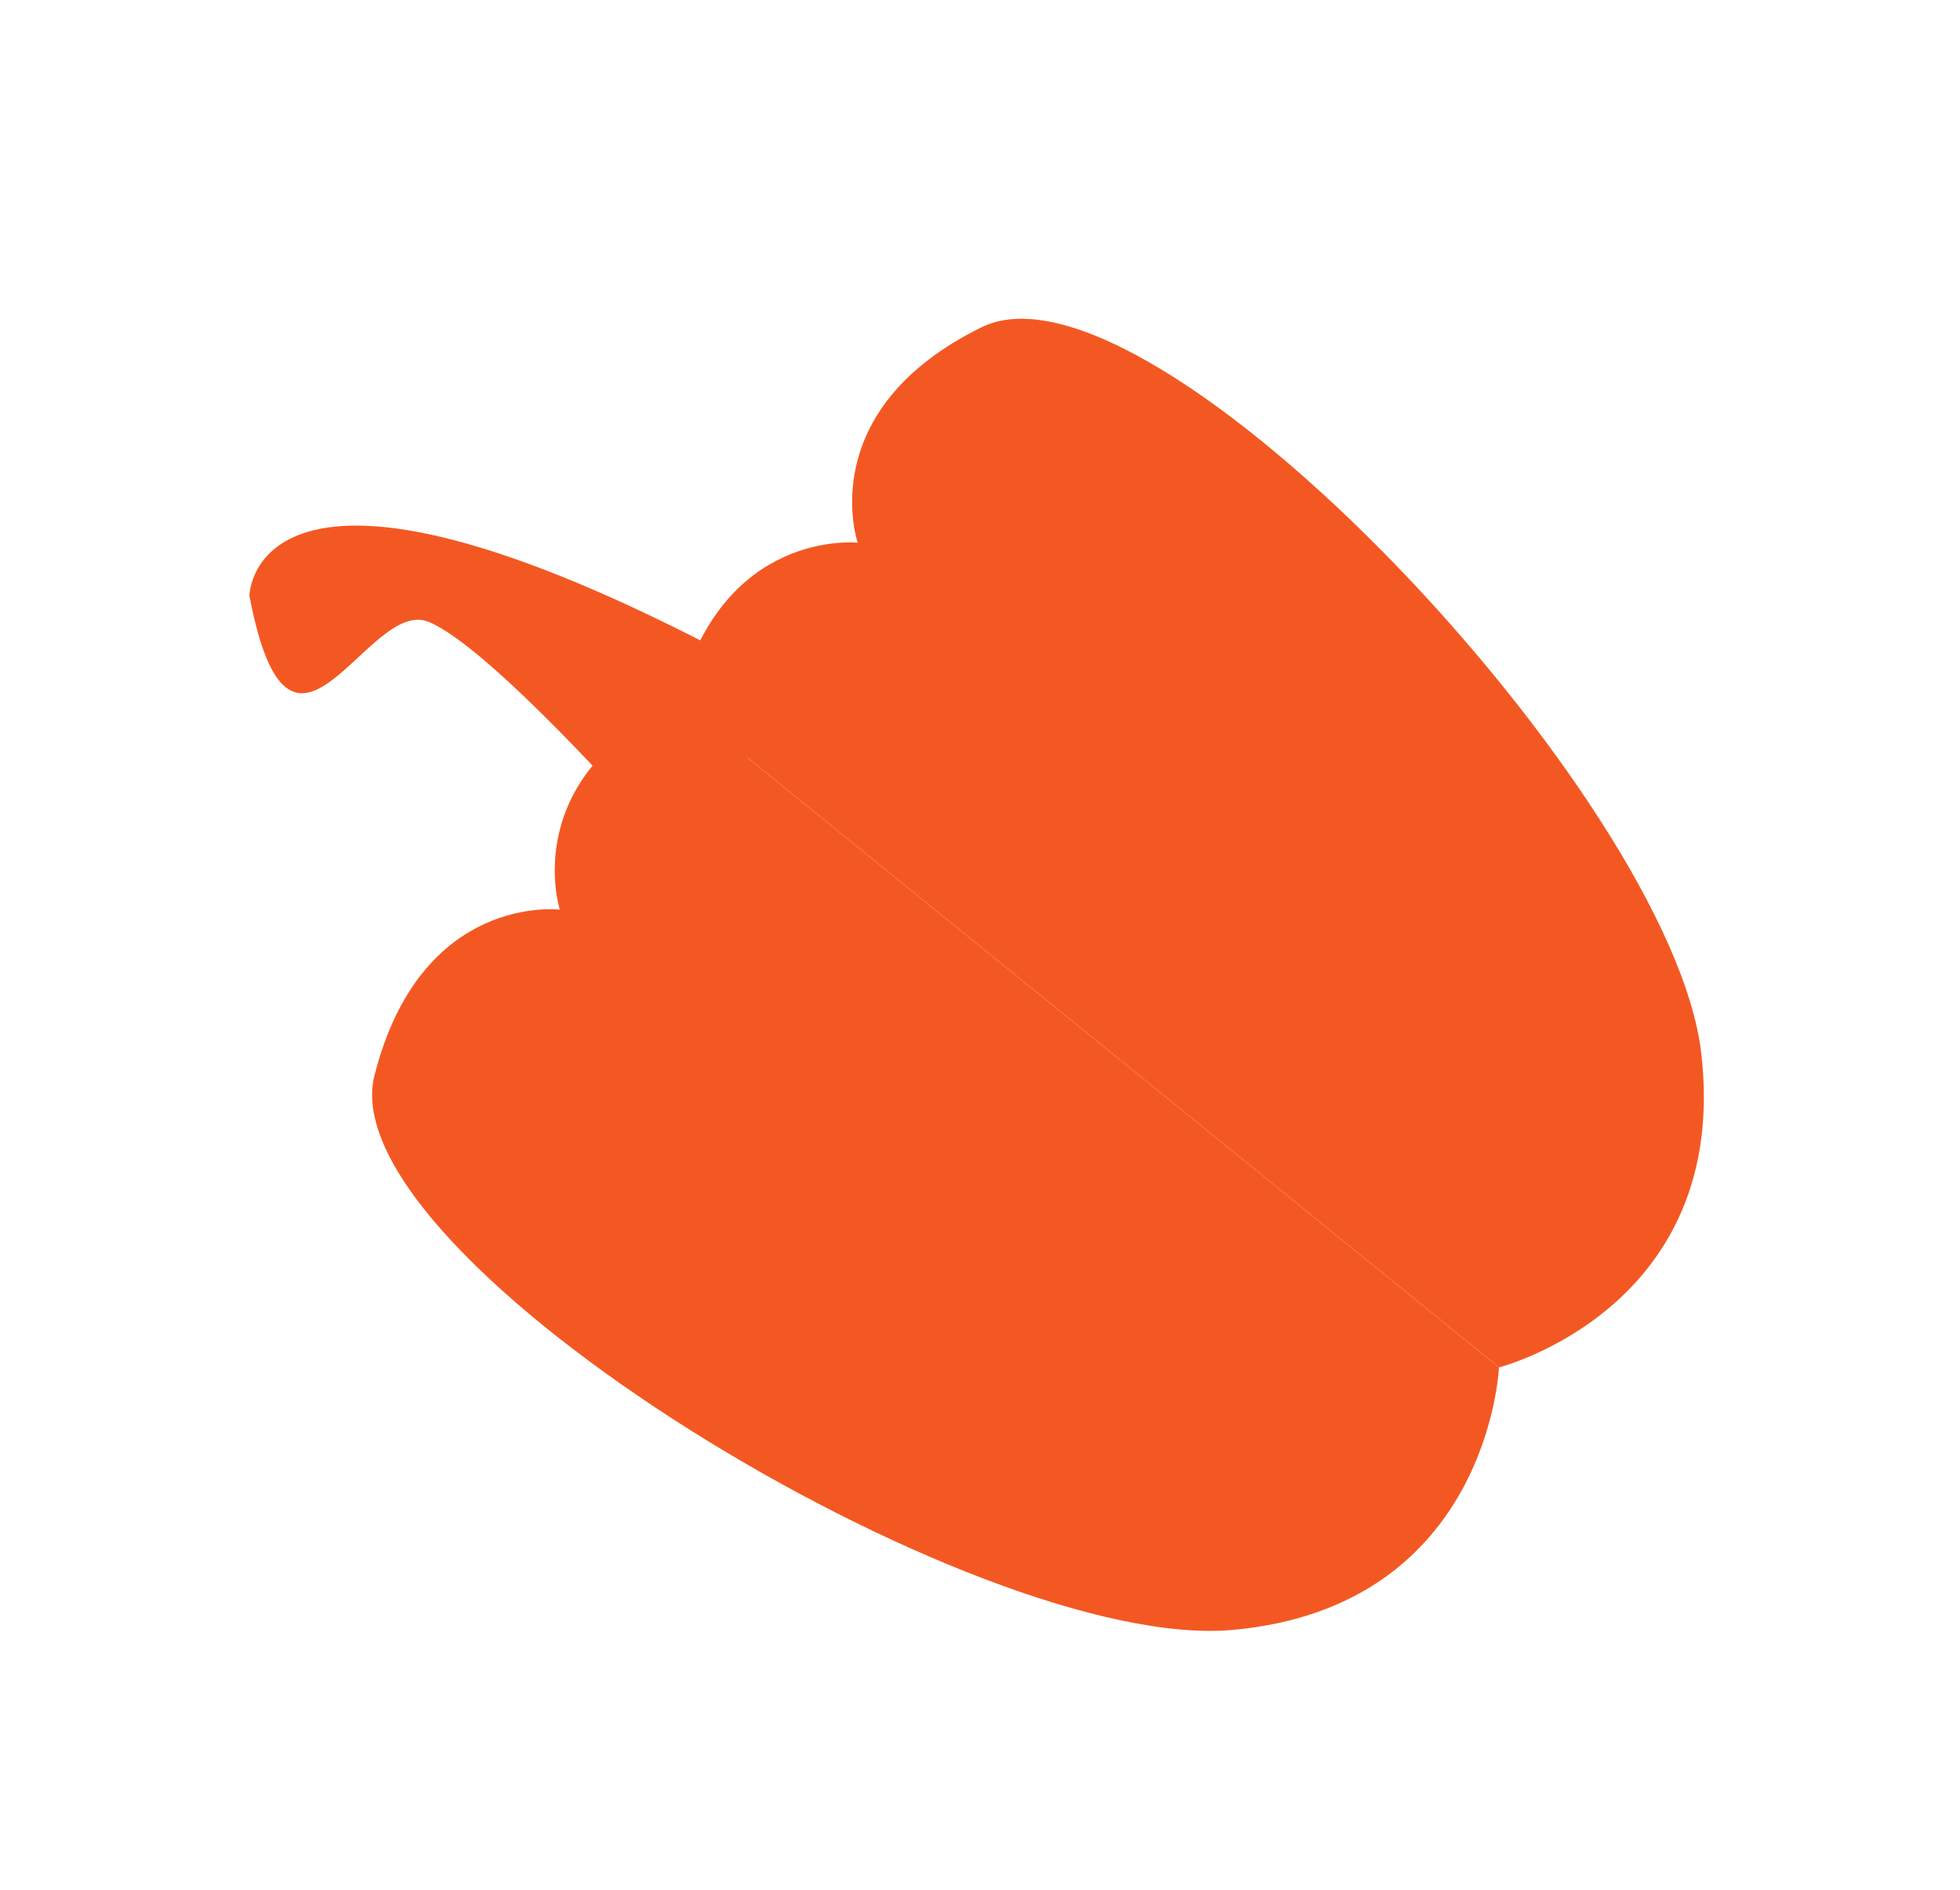
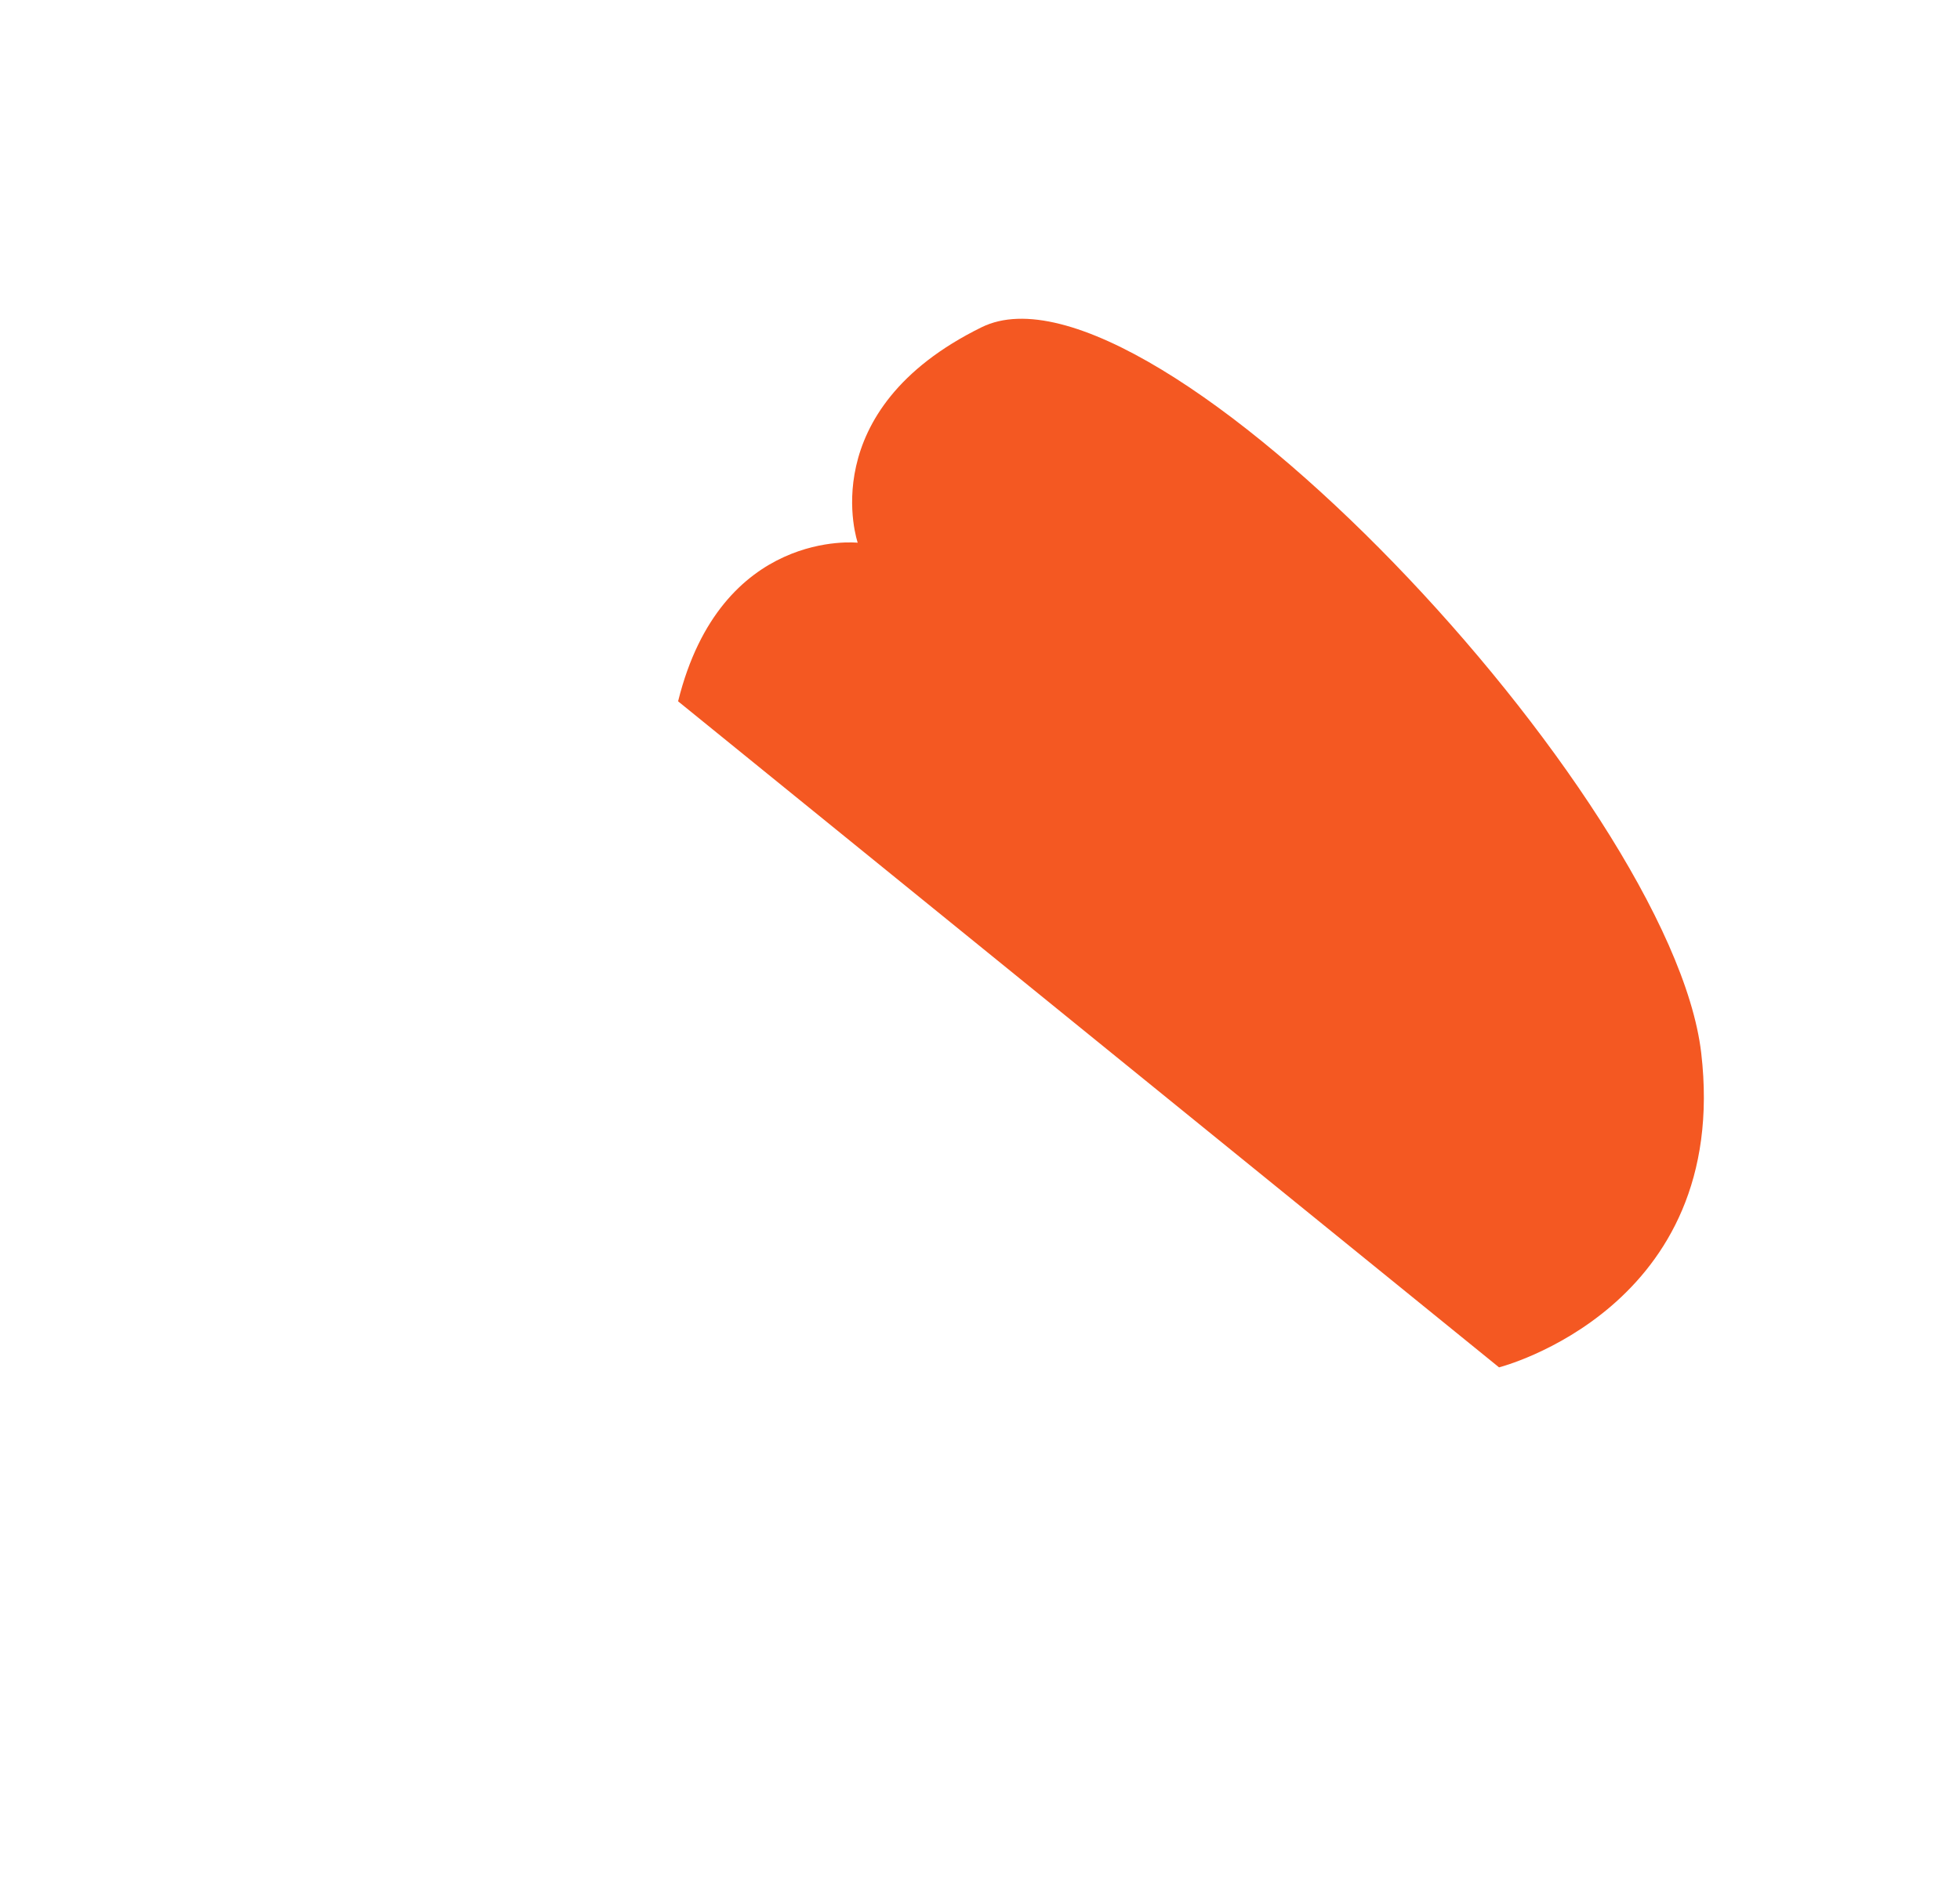
<svg xmlns="http://www.w3.org/2000/svg" width="28" height="27" viewBox="0 0 28 27" fill="none">
-   <path d="M9.686 10.02L21.414 19.536C21.414 19.536 21.273 22.953 17.613 23.287C13.952 23.621 4.685 17.979 5.35 15.364C6.015 12.748 7.998 12.997 7.998 12.997C7.998 12.997 7.389 11.13 9.686 10.02Z" fill="#F45822" />
  <path d="M9.687 10.02L21.415 19.536C21.415 19.536 24.73 18.694 24.303 15.043C23.875 11.391 16.446 3.485 14.024 4.675C11.601 5.865 12.253 7.754 12.253 7.754C12.253 7.754 10.301 7.542 9.687 10.02Z" fill="#F45822" />
-   <path d="M3.563 8.511C3.563 8.511 3.597 5.624 10.956 9.653C10.956 9.653 10.747 12.154 9.233 11.776C9.233 11.776 6.989 9.227 6.116 8.882C5.241 8.537 4.152 11.601 3.563 8.511Z" fill="#F45822" />
</svg>